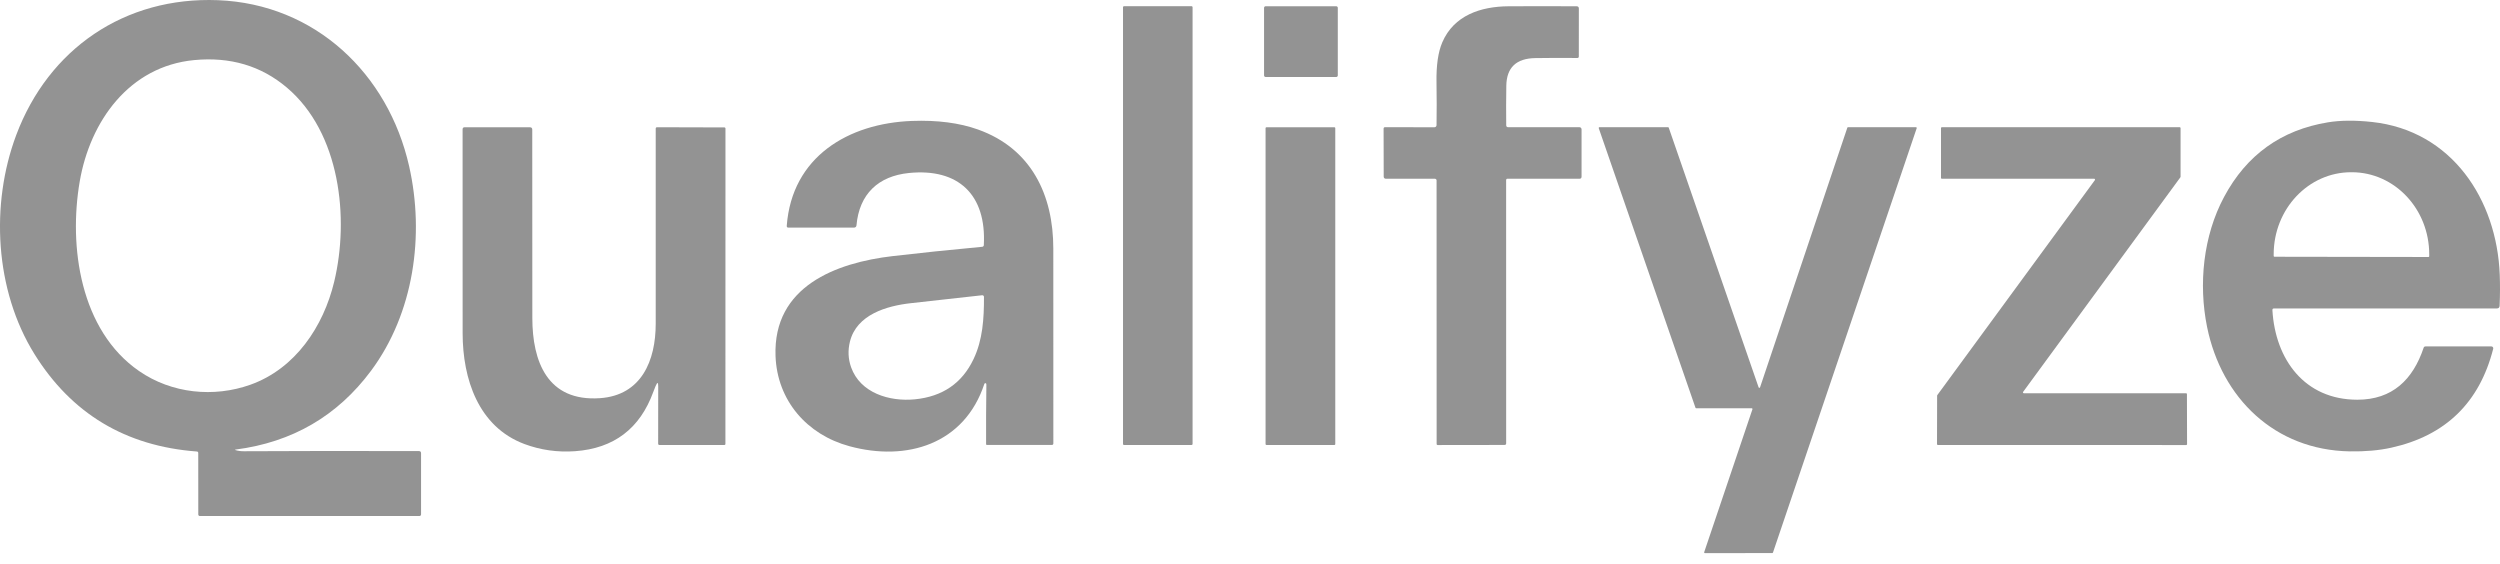
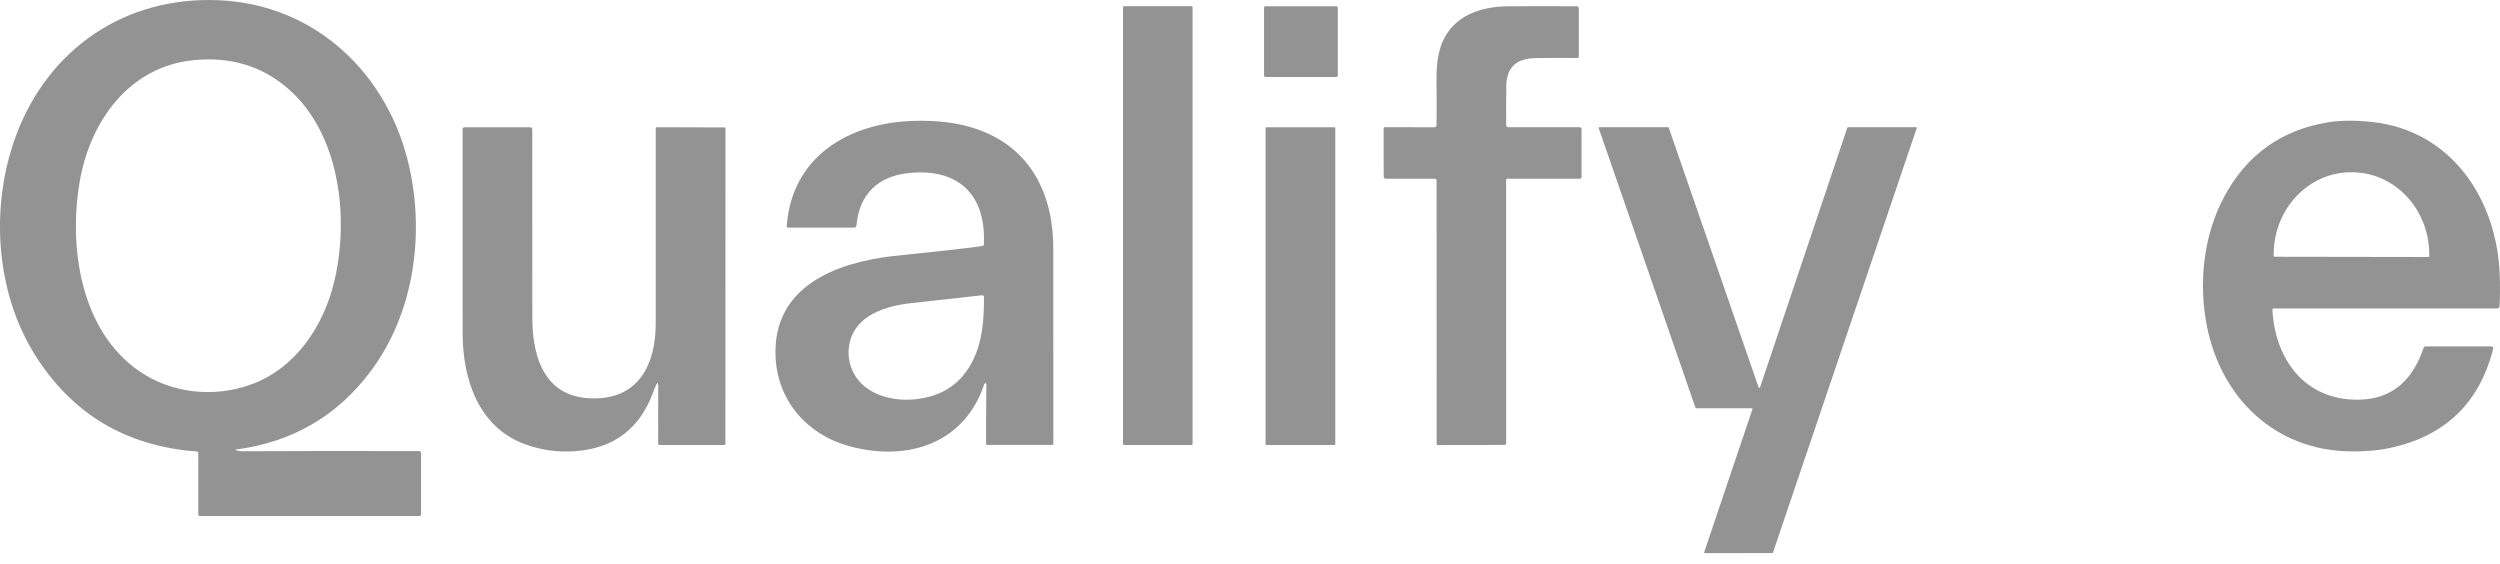
<svg xmlns="http://www.w3.org/2000/svg" width="133" height="30" viewBox="0 0 133 30" fill="none">
  <path d="M12.534 23.948C12.67 23.988 12.816 24.008 12.973 24.006C15.656 23.991 18.761 23.988 22.288 23.998C22.362 23.998 22.4 24.036 22.4 24.111V27.37C22.4 27.416 22.361 27.452 22.315 27.452H10.632C10.587 27.454 10.549 27.416 10.549 27.369L10.547 24.104C10.547 24.051 10.521 24.023 10.469 24.02C6.683 23.736 3.804 22.007 1.831 18.833C-0.282 15.432 -0.511 10.863 0.859 7.196C2.58 2.595 6.638 -0.186 11.598 0.01C16.759 0.215 20.65 3.908 21.766 8.844C22.596 12.514 22.02 16.658 19.738 19.727C17.949 22.13 15.549 23.527 12.536 23.916C12.485 23.923 12.485 23.933 12.534 23.948ZM7.401 19.741C9.135 20.938 11.373 21.163 13.327 20.465C15.714 19.61 17.206 17.372 17.778 14.992C18.593 11.605 18.098 7.056 15.258 4.657C13.89 3.5 12.246 3.014 10.327 3.197C6.871 3.528 4.792 6.454 4.242 9.649C3.644 13.121 4.268 17.578 7.401 19.741Z" fill="#939393" />
  <path d="M63.395 0.331H59.794C59.766 0.331 59.744 0.354 59.744 0.381V23.624C59.744 23.651 59.766 23.673 59.794 23.673H63.395C63.423 23.673 63.445 23.651 63.445 23.624V0.381C63.445 0.354 63.423 0.331 63.395 0.331Z" fill="#939393" />
  <path d="M71.087 0.333H67.332C67.285 0.333 67.248 0.37 67.248 0.416V4.012C67.248 4.059 67.285 4.096 67.332 4.096H71.087C71.134 4.096 71.171 4.059 71.171 4.012V0.416C71.171 0.37 71.134 0.333 71.087 0.333Z" fill="#939393" />
  <path d="M80.195 9.507C80.157 9.507 80.126 9.539 80.126 9.577L80.128 23.583C80.128 23.64 80.1 23.669 80.041 23.671L76.477 23.676C76.451 23.676 76.429 23.654 76.429 23.626L76.426 9.599C76.426 9.549 76.386 9.509 76.335 9.509H73.72C73.661 9.509 73.613 9.46 73.613 9.402L73.607 6.849C73.607 6.793 73.635 6.766 73.691 6.766L76.311 6.771C76.373 6.771 76.422 6.721 76.424 6.66C76.435 5.91 76.435 5.155 76.422 4.393C76.405 3.481 76.508 2.766 76.731 2.25C77.347 0.815 78.78 0.343 80.252 0.334C81.412 0.327 82.619 0.327 83.875 0.334C83.955 0.334 83.995 0.374 83.995 0.454L83.993 3.004C83.993 3.057 83.966 3.085 83.913 3.085C83.154 3.077 82.406 3.079 81.67 3.091C80.663 3.108 80.152 3.597 80.136 4.555C80.124 5.266 80.123 5.973 80.131 6.674C80.131 6.725 80.174 6.767 80.225 6.767H84.025C84.088 6.767 84.139 6.818 84.139 6.881V9.395C84.139 9.472 84.1 9.51 84.023 9.51H80.195V9.507Z" fill="#939393" />
-   <path d="M52.457 20.398C52.435 20.379 52.4 20.38 52.38 20.404C52.375 20.409 52.371 20.417 52.368 20.423C51.306 23.637 48.236 24.567 45.189 23.738C42.933 23.127 41.344 21.313 41.258 18.937C41.124 15.235 44.474 13.977 47.487 13.625C48.901 13.46 50.492 13.294 52.257 13.129C52.301 13.125 52.337 13.088 52.339 13.042C52.486 10.349 50.979 8.938 48.351 9.204C46.736 9.368 45.711 10.311 45.564 11.996C45.557 12.06 45.505 12.108 45.441 12.108H41.943C41.88 12.109 41.851 12.078 41.855 12.015C42.129 8.337 45.13 6.562 48.509 6.434C49.863 6.383 51.038 6.536 52.032 6.891C54.869 7.904 56.039 10.373 56.036 13.233C56.034 16.658 56.034 20.112 56.038 23.595C56.038 23.638 56.004 23.672 55.961 23.672H52.501C52.478 23.672 52.46 23.654 52.46 23.63C52.456 22.619 52.46 21.569 52.475 20.481C52.475 20.438 52.47 20.41 52.457 20.398ZM51.789 19.112C52.283 18.08 52.351 16.946 52.347 15.793C52.347 15.746 52.308 15.707 52.26 15.707C52.257 15.707 52.253 15.707 52.251 15.707C50.968 15.849 49.704 15.989 48.456 16.129C47.172 16.273 45.572 16.733 45.216 18.175C45.101 18.642 45.122 19.097 45.279 19.54C45.765 20.904 47.312 21.377 48.671 21.244C50.141 21.099 51.18 20.389 51.789 19.112Z" fill="#939393" />
+   <path d="M52.457 20.398C52.435 20.379 52.4 20.38 52.38 20.404C52.375 20.409 52.371 20.417 52.368 20.423C51.306 23.637 48.236 24.567 45.189 23.738C42.933 23.127 41.344 21.313 41.258 18.937C41.124 15.235 44.474 13.977 47.487 13.625C52.301 13.125 52.337 13.088 52.339 13.042C52.486 10.349 50.979 8.938 48.351 9.204C46.736 9.368 45.711 10.311 45.564 11.996C45.557 12.06 45.505 12.108 45.441 12.108H41.943C41.88 12.109 41.851 12.078 41.855 12.015C42.129 8.337 45.13 6.562 48.509 6.434C49.863 6.383 51.038 6.536 52.032 6.891C54.869 7.904 56.039 10.373 56.036 13.233C56.034 16.658 56.034 20.112 56.038 23.595C56.038 23.638 56.004 23.672 55.961 23.672H52.501C52.478 23.672 52.46 23.654 52.46 23.63C52.456 22.619 52.46 21.569 52.475 20.481C52.475 20.438 52.47 20.41 52.457 20.398ZM51.789 19.112C52.283 18.08 52.351 16.946 52.347 15.793C52.347 15.746 52.308 15.707 52.26 15.707C52.257 15.707 52.253 15.707 52.251 15.707C50.968 15.849 49.704 15.989 48.456 16.129C47.172 16.273 45.572 16.733 45.216 18.175C45.101 18.642 45.122 19.097 45.279 19.54C45.765 20.904 47.312 21.377 48.671 21.244C50.141 21.099 51.18 20.389 51.789 19.112Z" fill="#939393" />
  <path d="M120.892 16.503C121.046 19.116 122.597 21.266 125.414 21.265C127.281 21.264 128.367 20.193 128.937 18.502C128.954 18.454 128.986 18.43 129.037 18.43H132.542C132.597 18.429 132.641 18.474 132.641 18.528C132.641 18.538 132.641 18.545 132.639 18.553C131.908 21.423 130.101 23.178 127.214 23.818C126.562 23.962 125.827 24.027 125.005 24.013C121.021 23.944 118.186 21.185 117.416 17.392C116.953 15.108 117.211 12.551 118.319 10.48C119.515 8.241 121.357 6.918 123.845 6.508C124.513 6.399 125.297 6.392 126.199 6.49C130.437 6.95 132.834 10.62 132.986 14.613C133.007 15.141 133.005 15.693 132.979 16.269C132.975 16.362 132.925 16.409 132.832 16.409H120.981C120.918 16.409 120.888 16.44 120.892 16.503ZM120.999 13.659L129.195 13.672C129.216 13.672 129.233 13.655 129.235 13.634V13.539C129.239 11.127 127.399 9.167 125.123 9.163H125.087C122.812 9.159 120.964 11.111 120.96 13.523V13.619C120.96 13.641 120.976 13.658 120.998 13.659C120.998 13.659 120.998 13.659 120.999 13.659Z" fill="#939393" />
  <path d="M34.882 20.528C34.837 20.635 34.795 20.742 34.756 20.848C34.045 22.804 32.657 23.856 30.591 24.004C29.654 24.07 28.756 23.942 27.896 23.621C25.441 22.701 24.616 20.153 24.612 17.735C24.607 14.385 24.606 10.767 24.61 6.882C24.61 6.806 24.648 6.769 24.723 6.769L28.192 6.771C28.274 6.771 28.316 6.813 28.316 6.895C28.318 10.187 28.32 13.526 28.32 16.912C28.32 19.229 29.121 21.375 31.916 21.183C34.131 21.031 34.884 19.178 34.884 17.223C34.884 13.84 34.884 10.377 34.884 6.837C34.884 6.799 34.914 6.769 34.952 6.769L38.539 6.779C38.57 6.779 38.595 6.804 38.595 6.834L38.592 23.625C38.592 23.651 38.57 23.673 38.543 23.673H35.092C35.041 23.676 35.014 23.65 35.014 23.599L35.017 20.555C35.017 20.326 34.973 20.317 34.884 20.528H34.882Z" fill="#939393" />
  <path d="M70.991 6.769H67.374C67.349 6.769 67.328 6.789 67.328 6.814V23.628C67.328 23.653 67.349 23.673 67.374 23.673H70.991C71.016 23.673 71.037 23.653 71.037 23.628V6.814C71.037 6.789 71.016 6.769 70.991 6.769Z" fill="#939393" />
  <path d="M98.316 6.766H101.93C101.953 6.767 101.971 6.785 101.971 6.808C101.971 6.812 101.971 6.817 101.968 6.821L94.322 29.396C94.317 29.411 94.301 29.423 94.284 29.423L90.701 29.428C90.679 29.428 90.661 29.41 90.661 29.388C90.661 29.384 90.661 29.379 90.663 29.375L93.23 21.772C93.238 21.751 93.226 21.727 93.205 21.721C93.201 21.72 93.197 21.718 93.192 21.718H90.237C90.22 21.718 90.205 21.706 90.199 21.691L85.053 6.819C85.045 6.799 85.057 6.775 85.078 6.768C85.082 6.767 85.087 6.766 85.092 6.766H88.74C88.757 6.767 88.772 6.779 88.778 6.795L93.558 20.606C93.564 20.627 93.588 20.639 93.609 20.632C93.621 20.628 93.631 20.619 93.635 20.606L98.278 6.793C98.283 6.778 98.299 6.766 98.316 6.766Z" fill="#939393" />
-   <path d="M111.414 9.51H103.305C103.28 9.51 103.261 9.49 103.261 9.466V6.812C103.261 6.787 103.28 6.767 103.305 6.767H115.961C115.986 6.767 116.006 6.787 116.006 6.812V9.406C116.006 9.415 116.002 9.424 115.997 9.432L107.629 20.849C107.615 20.869 107.619 20.896 107.638 20.91C107.646 20.916 107.654 20.918 107.664 20.92H116.301C116.326 20.921 116.345 20.941 116.345 20.965L116.352 23.631C116.352 23.656 116.332 23.676 116.308 23.676L103.093 23.673C103.068 23.673 103.049 23.654 103.049 23.629L103.055 21.045C103.055 21.036 103.059 21.027 103.065 21.019L111.449 9.581C111.463 9.561 111.459 9.534 111.44 9.519C111.432 9.514 111.424 9.511 111.414 9.51Z" fill="#939393" />
</svg>